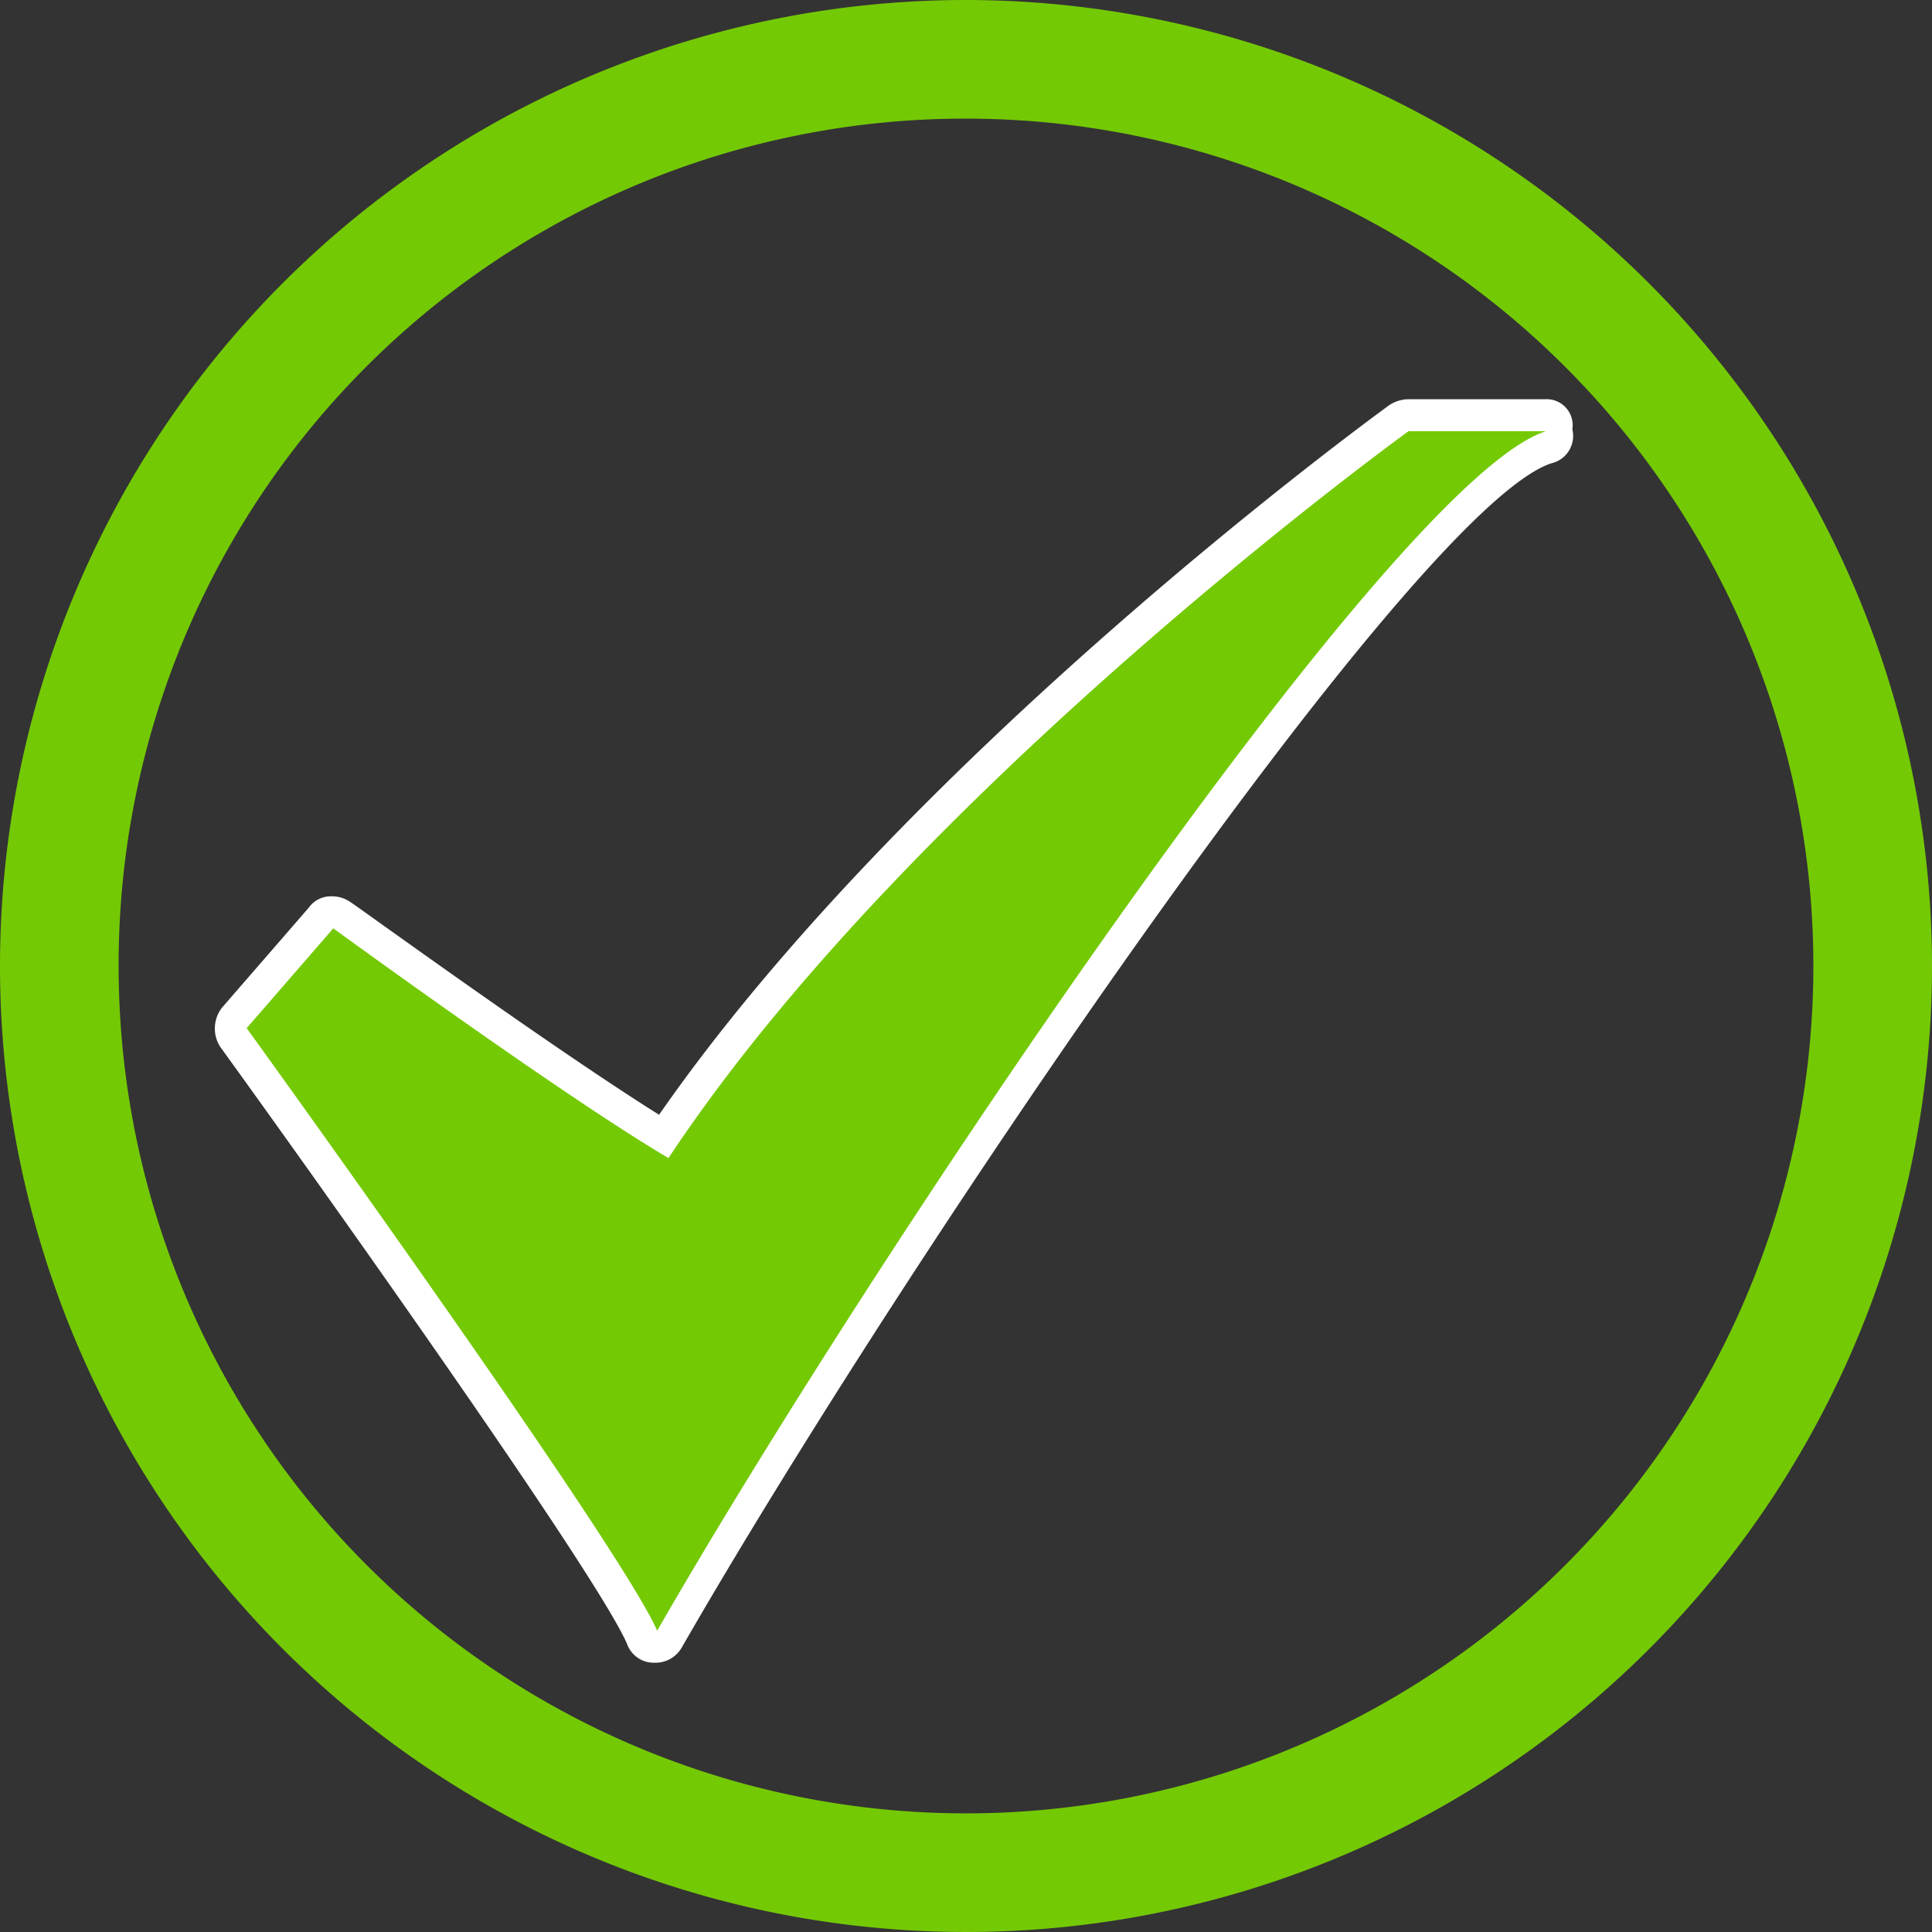
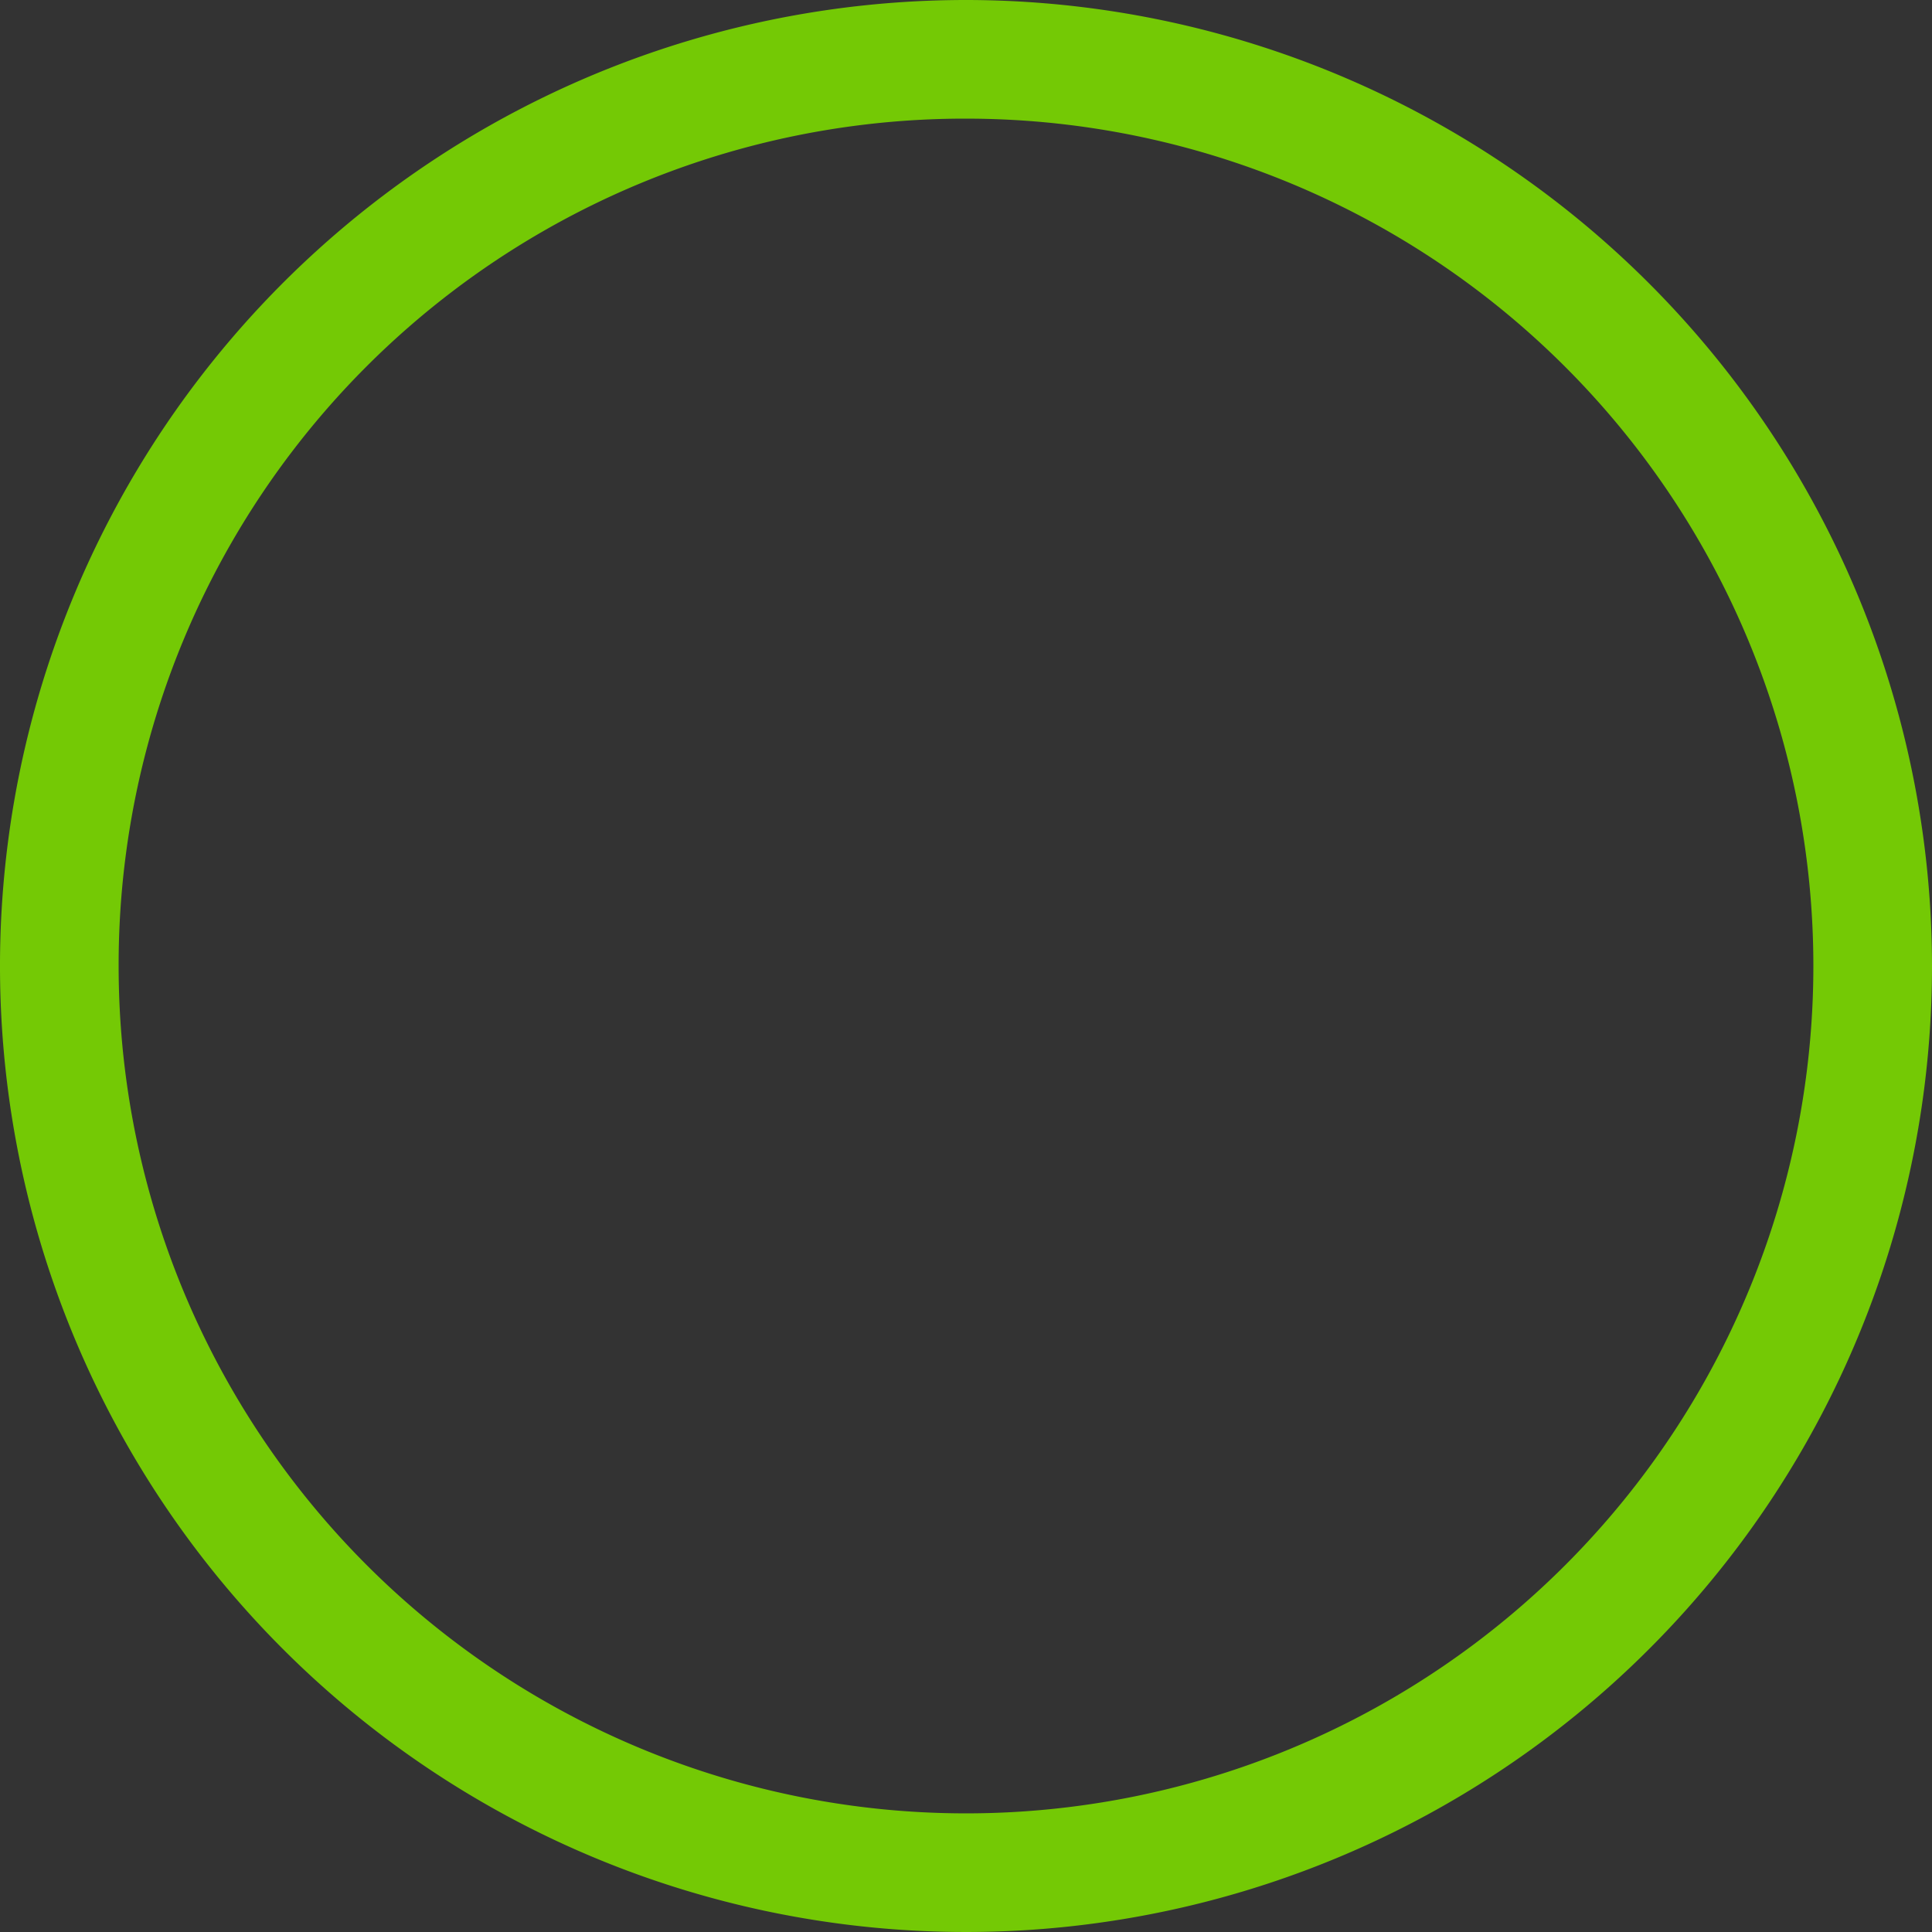
<svg xmlns="http://www.w3.org/2000/svg" id="Layer_1" data-name="Layer 1" viewBox="0 0 102.6 102.6">
  <rect x="0" y="0" width="102.6" height="102.6" fill="#333333" stroke="none" />
  <defs>
    <style>.cls-1{fill:#74c905;}.cls-2{fill:#fff;}</style>
  </defs>
  <title>Vet Checked</title>
  <path class="cls-1" d="M51.3,6.3a45,45,0,1,1-45,45,44.94,44.94,0,0,1,45-45m0-6.3a51.3,51.3,0,1,0,51.3,51.3A51.34,51.34,0,0,0,51.3,0Z" />
-   <path class="cls-1" d="M34.9,87.4a.75.75,0,0,1-.7-.5c-1.9-4.5-21.5-31.6-21.7-31.8a.91.91,0,0,1,0-1l4.6-5.3a.86.86,0,0,1,.6-.3c.2,0,.3.1.5.2s11.3,8.2,17.1,11.8c13-19.1,38.8-38,39-38.2a.76.76,0,0,1,.5-.2h7.3a.81.81,0,0,1,.2,1.6c-7.7,2.5-35,42.9-46.7,63.3a.84.84,0,0,1-.7.4Z" />
-   <path class="cls-2" d="M82.1,22.9c-8.2,2.6-36,44.2-47.2,63.7-2-4.6-21.8-32-21.8-32l4.6-5.3s12.2,8.9,17.8,12.2C48.4,42,74.8,22.9,74.8,22.9h7.3m0-1.7H74.8a1.93,1.93,0,0,0-1,.3c-1.1.8-25.6,18.7-38.8,37.7C29.1,55.5,18.8,48,18.6,47.9a1.69,1.69,0,0,0-1-.3,1.43,1.43,0,0,0-1.2.6l-4.6,5.3a1.8,1.8,0,0,0-.1,2.1c5.5,7.6,20,28,21.6,31.7a1.5,1.5,0,0,0,1.4,1h.1a1.6,1.6,0,0,0,1.4-.8c11.9-20.7,39-60.6,46.2-62.9a1.49,1.49,0,0,0,1.1-1.8,1.38,1.38,0,0,0-1.4-1.6Zm0,3.3Z" />
</svg>